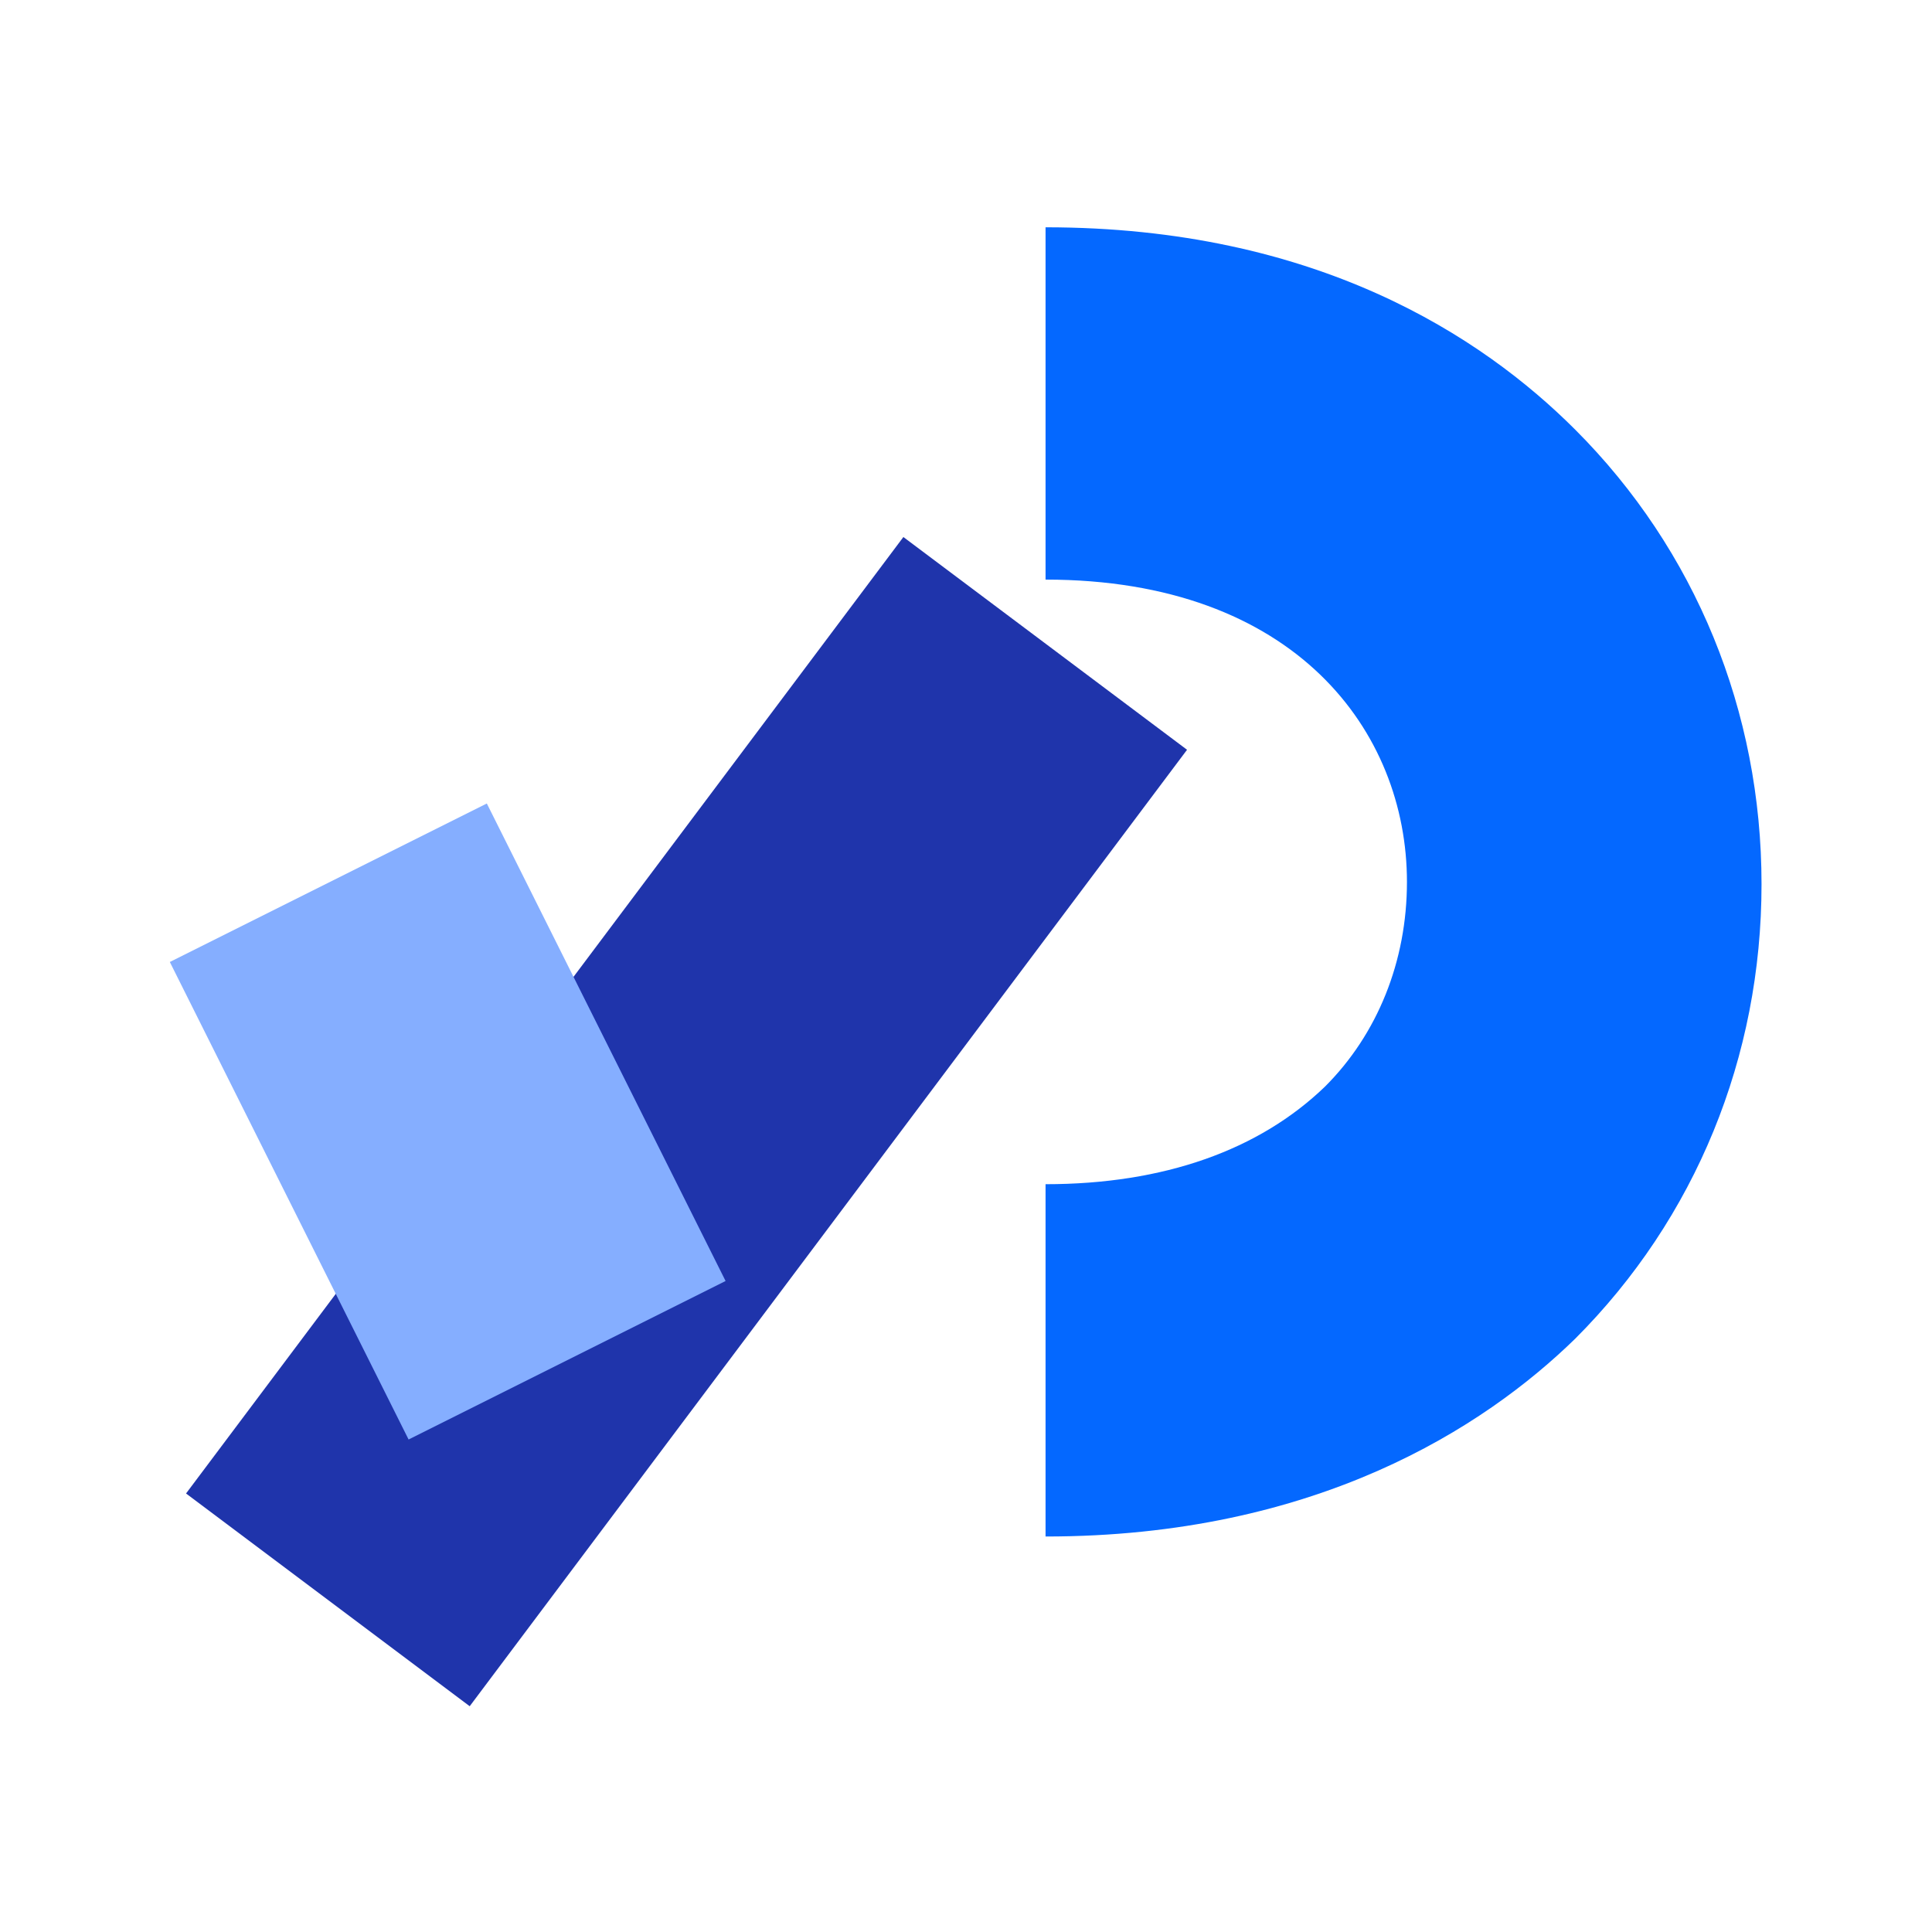
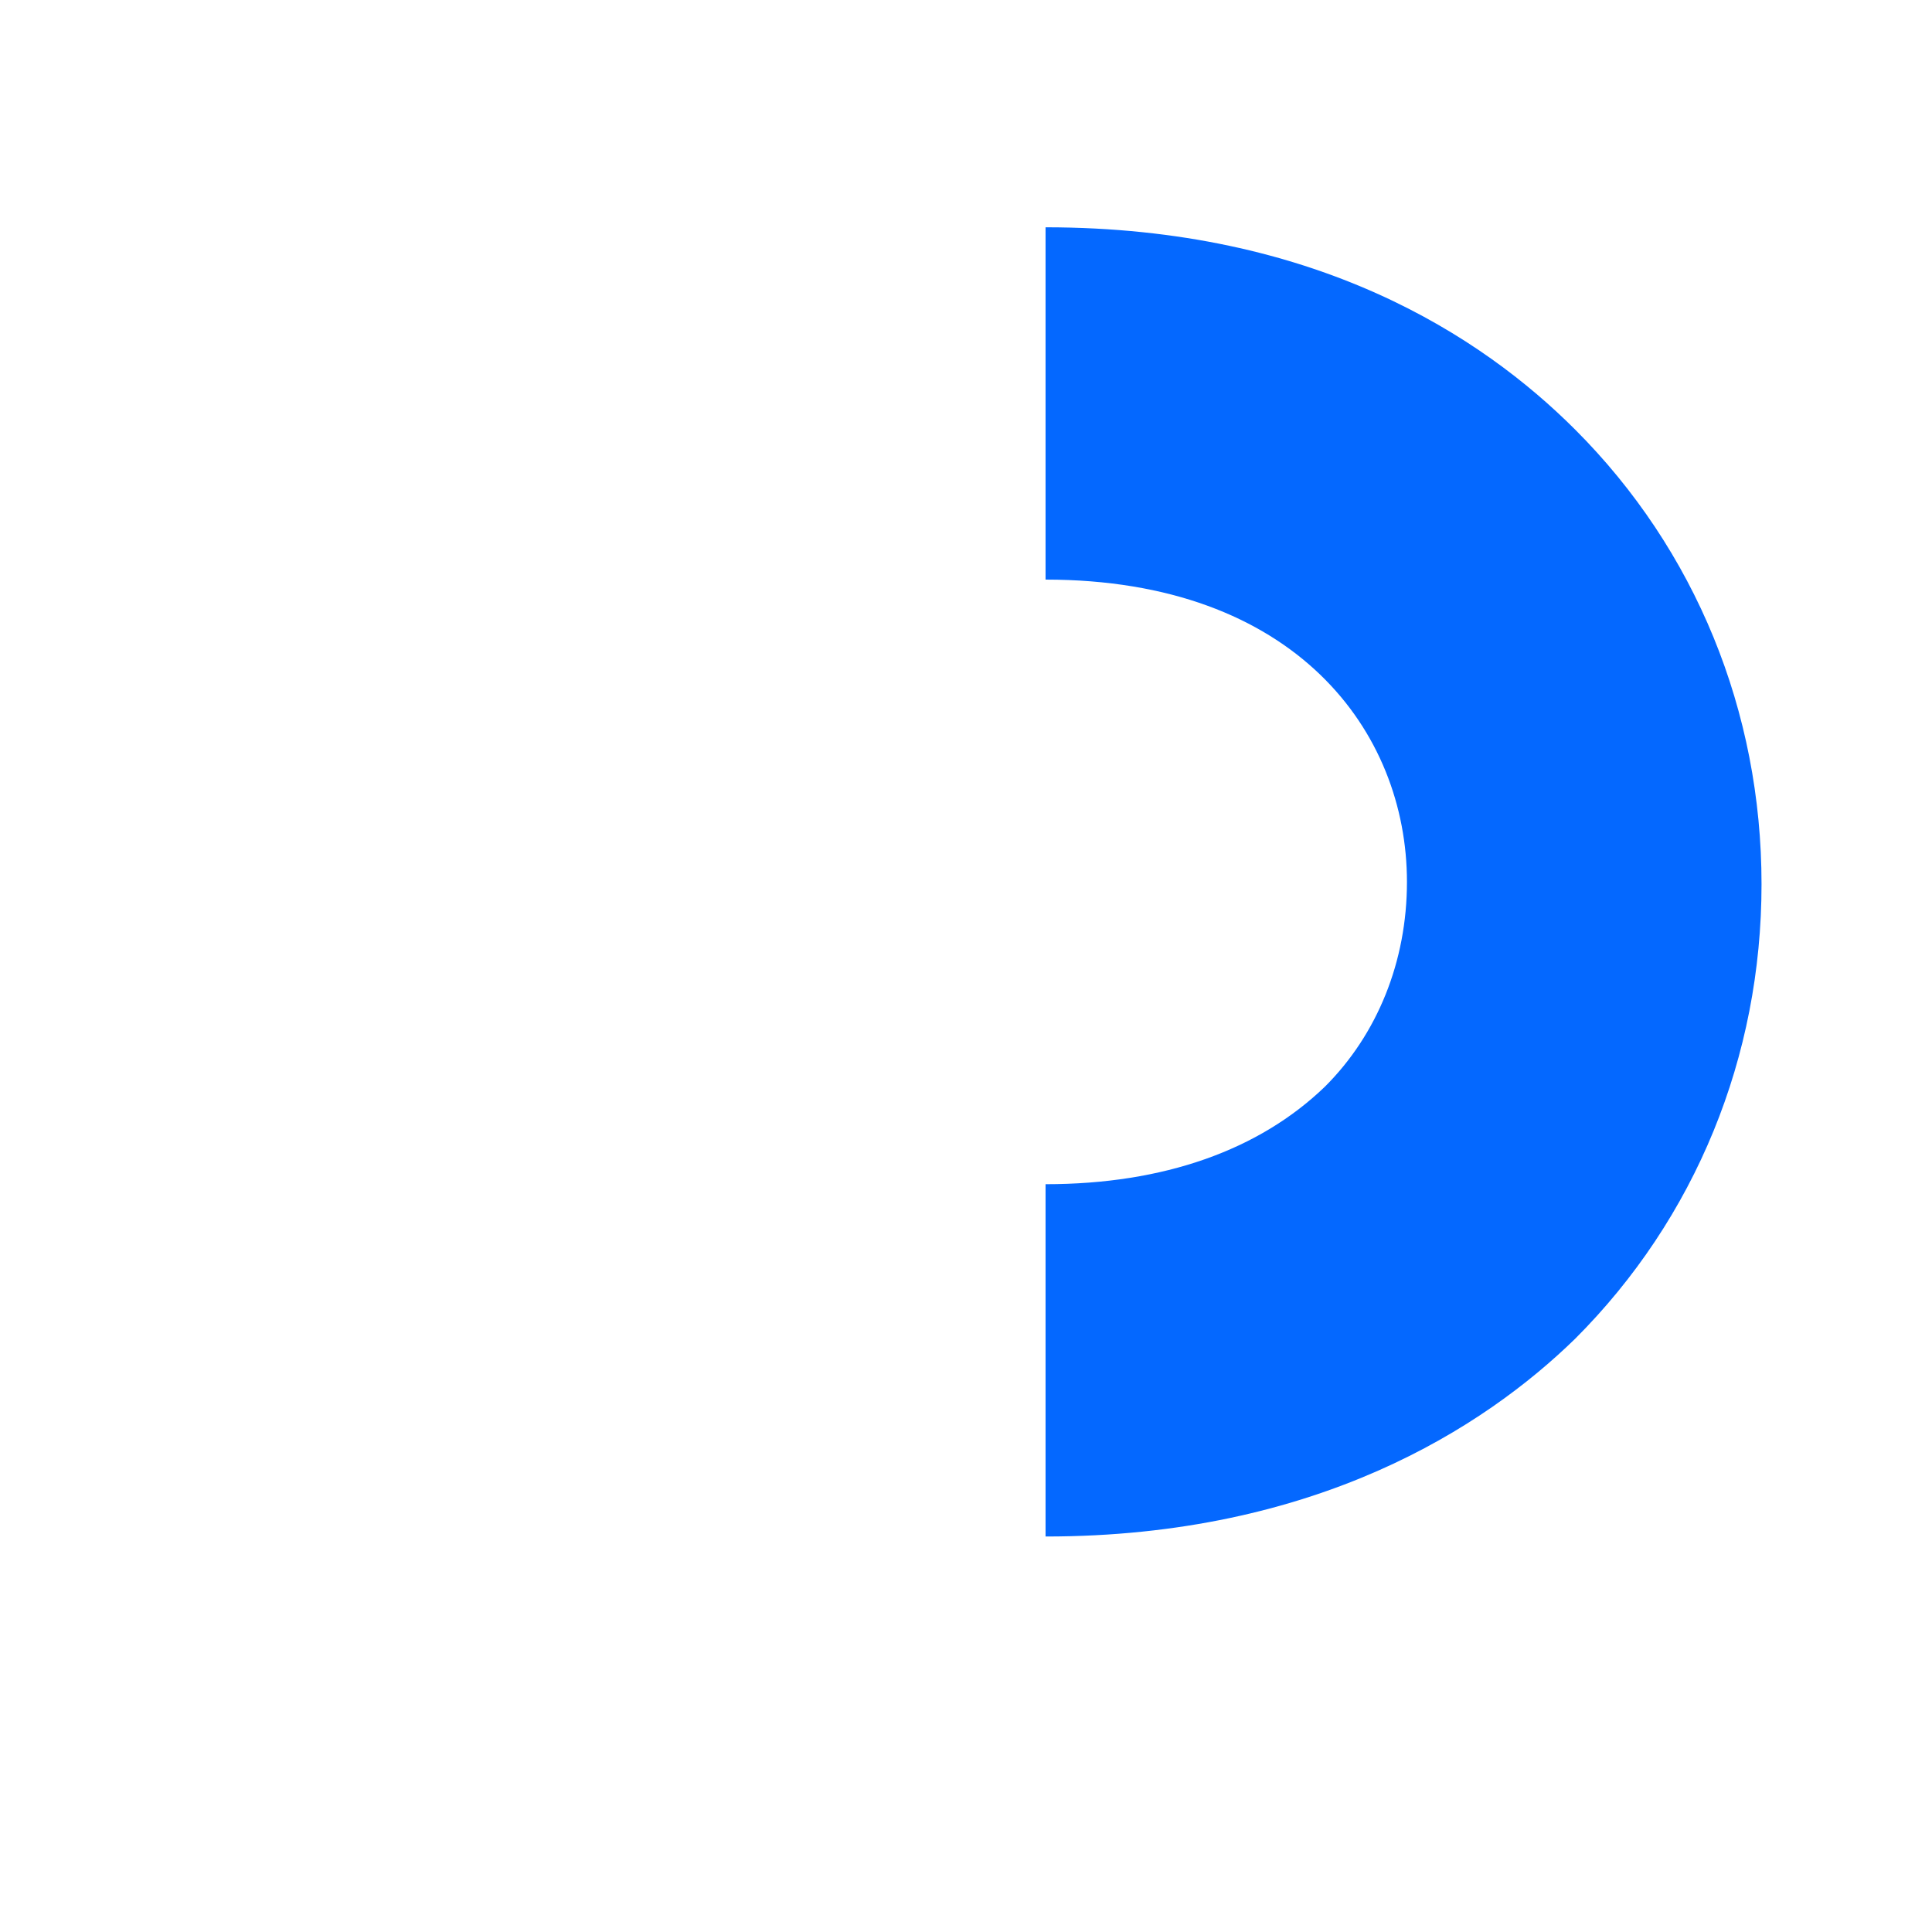
<svg xmlns="http://www.w3.org/2000/svg" version="1.1" id="Layer_1" x="0px" y="0px" viewBox="0 0 85 85" style="enable-background:new 0 0 85 85;" xml:space="preserve">
  <style type="text/css">
	.st0{fill:#0468FF;}
	.st1{fill:#1F34AB;}
	.st2{fill:#85AEFF;}
</style>
  <g>
    <g>
      <path class="st0" d="M46,67.6V52.1c5.2,0,9.4-1.5,12.3-4.3c2.3-2.3,3.6-5.5,3.6-9c0-6.6-4.9-13.3-15.9-13.3V10    c11.9,0,19.2,4.8,23.3,8.9c5.3,5.3,8.2,12.4,8.2,20c0,7.6-2.9,14.7-8.2,20C65.3,62.8,57.9,67.6,46,67.6z" />
    </g>
    <g>
-       <rect x="3.9" y="41.5" transform="matrix(0.6 -0.8 0.8 0.6 -27.355 43.927)" class="st1" width="52.6" height="15.6" />
-     </g>
+       </g>
    <g>
-       <rect x="11.9" y="37.6" transform="matrix(0.894 -0.447 0.447 0.894 -19.974 14.028)" class="st2" width="15.6" height="23.5" />
-     </g>
+       </g>
  </g>
</svg>